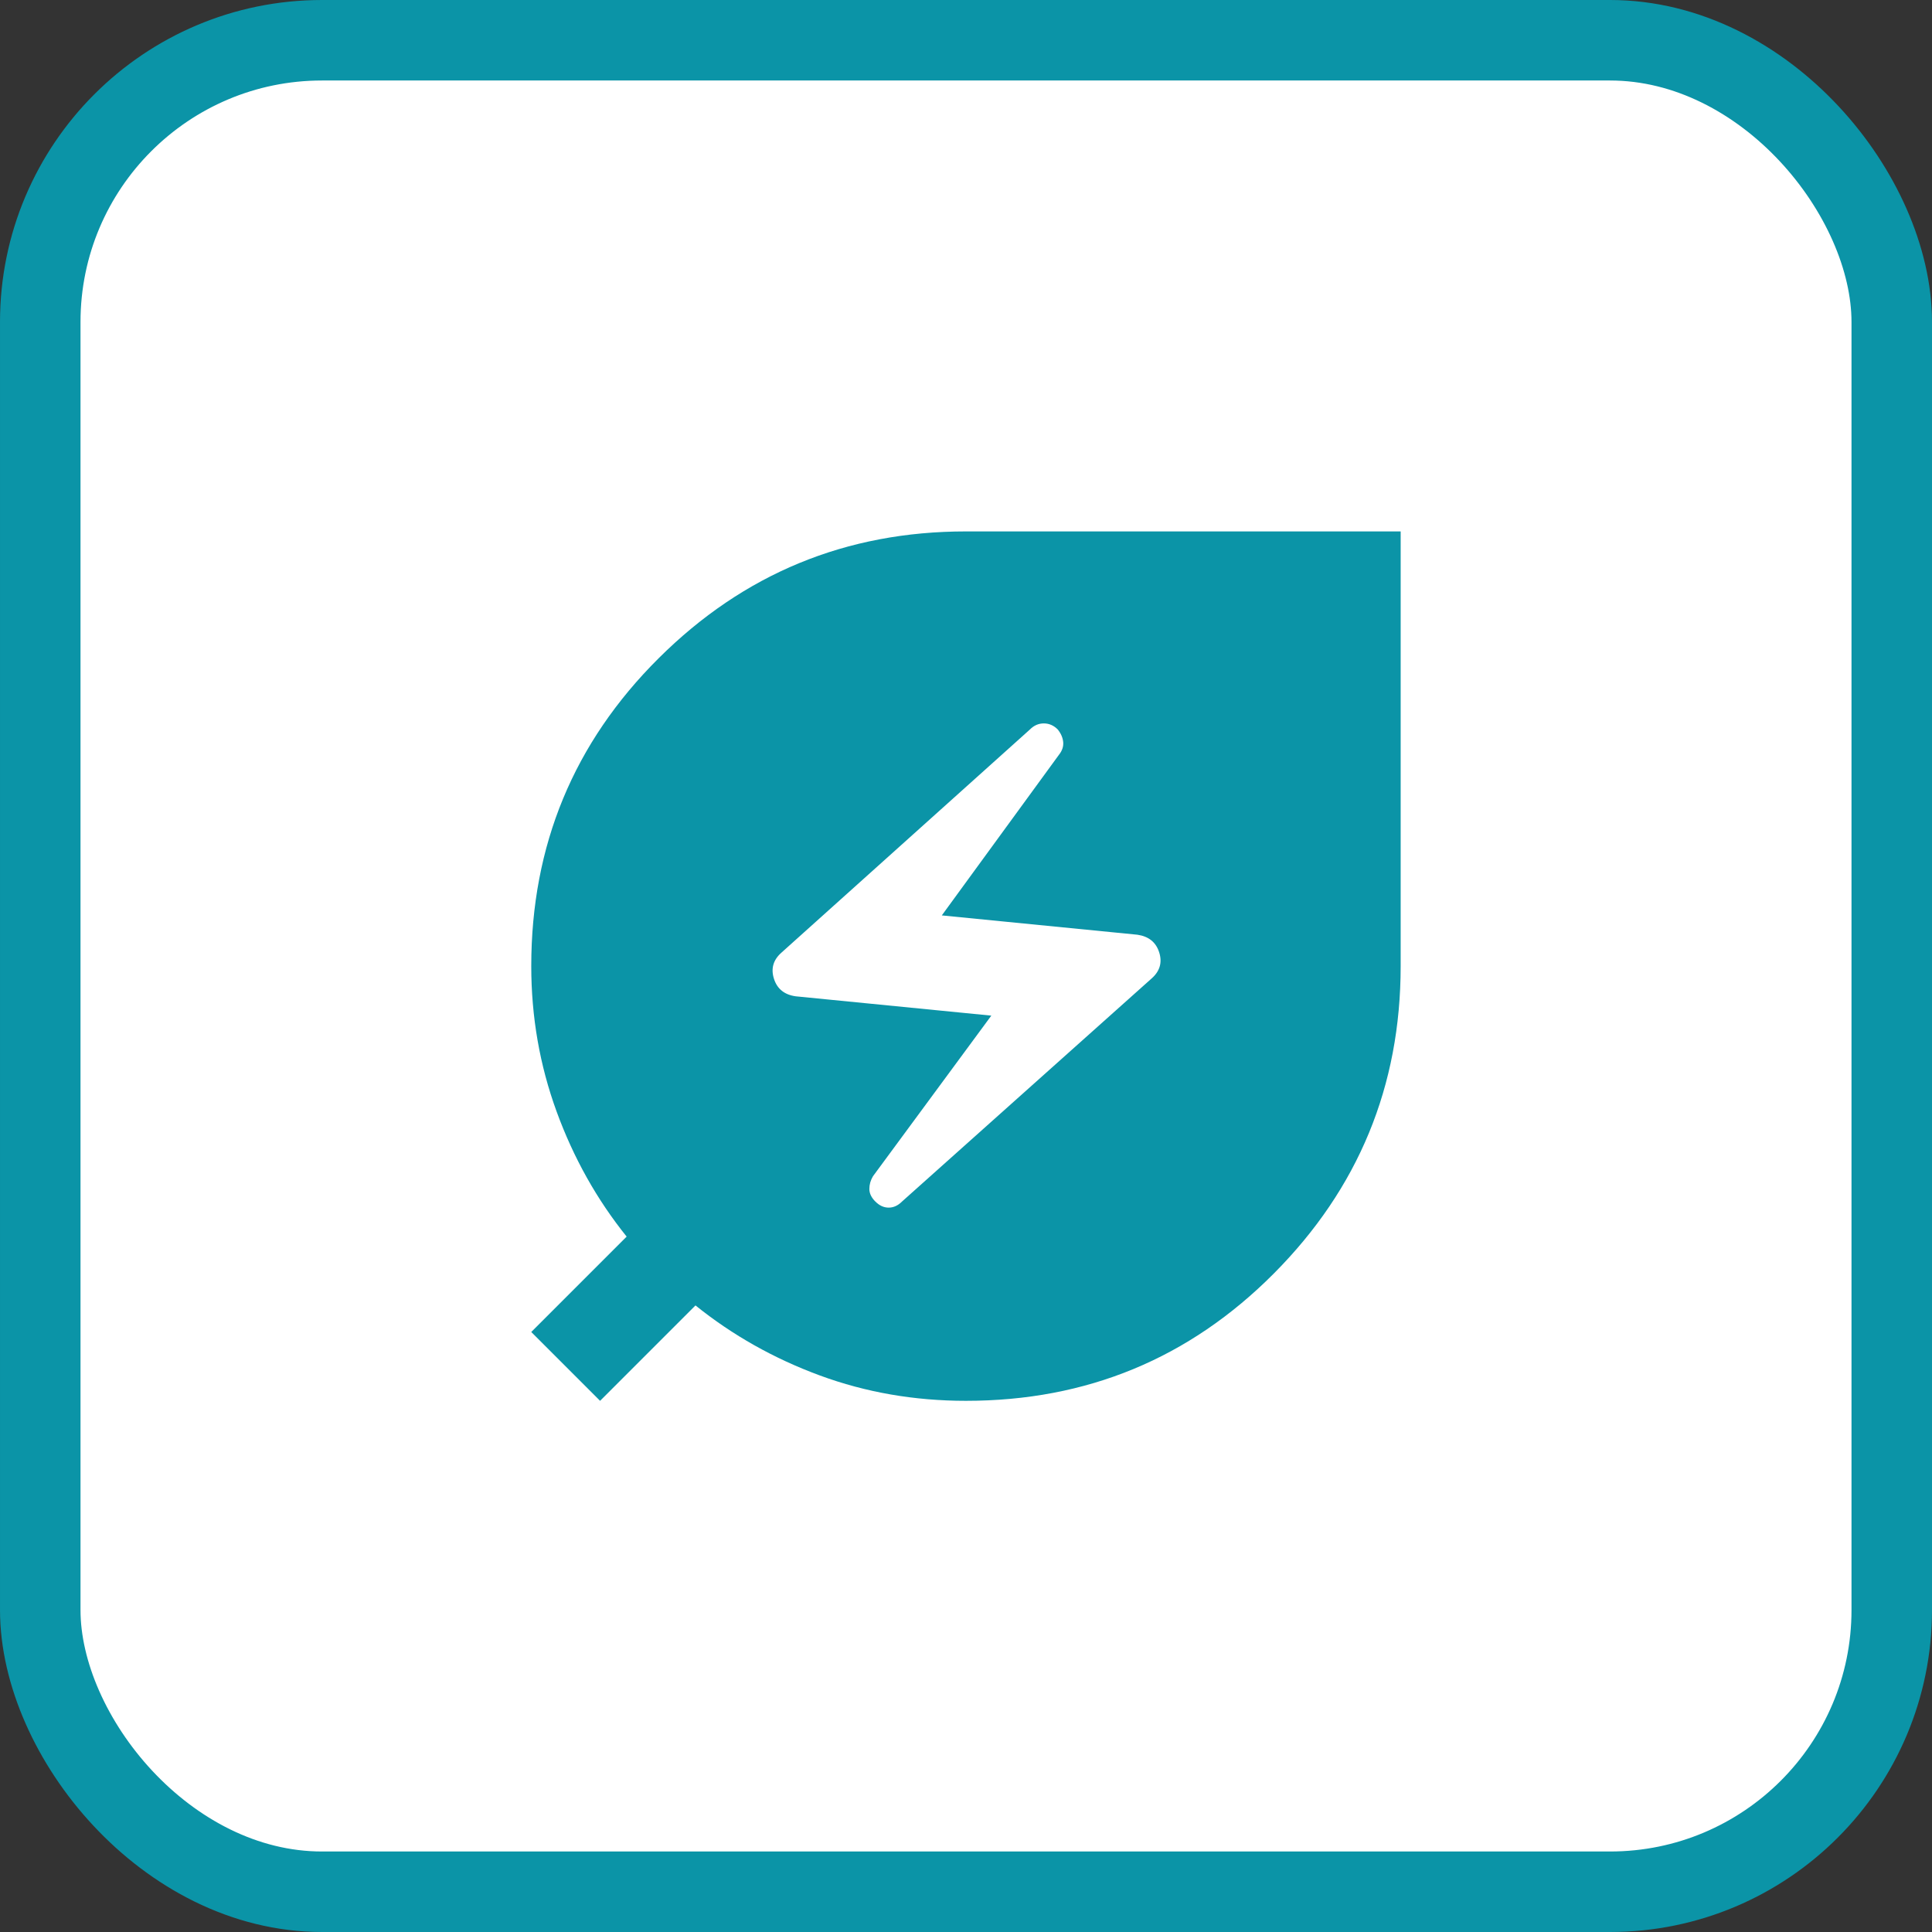
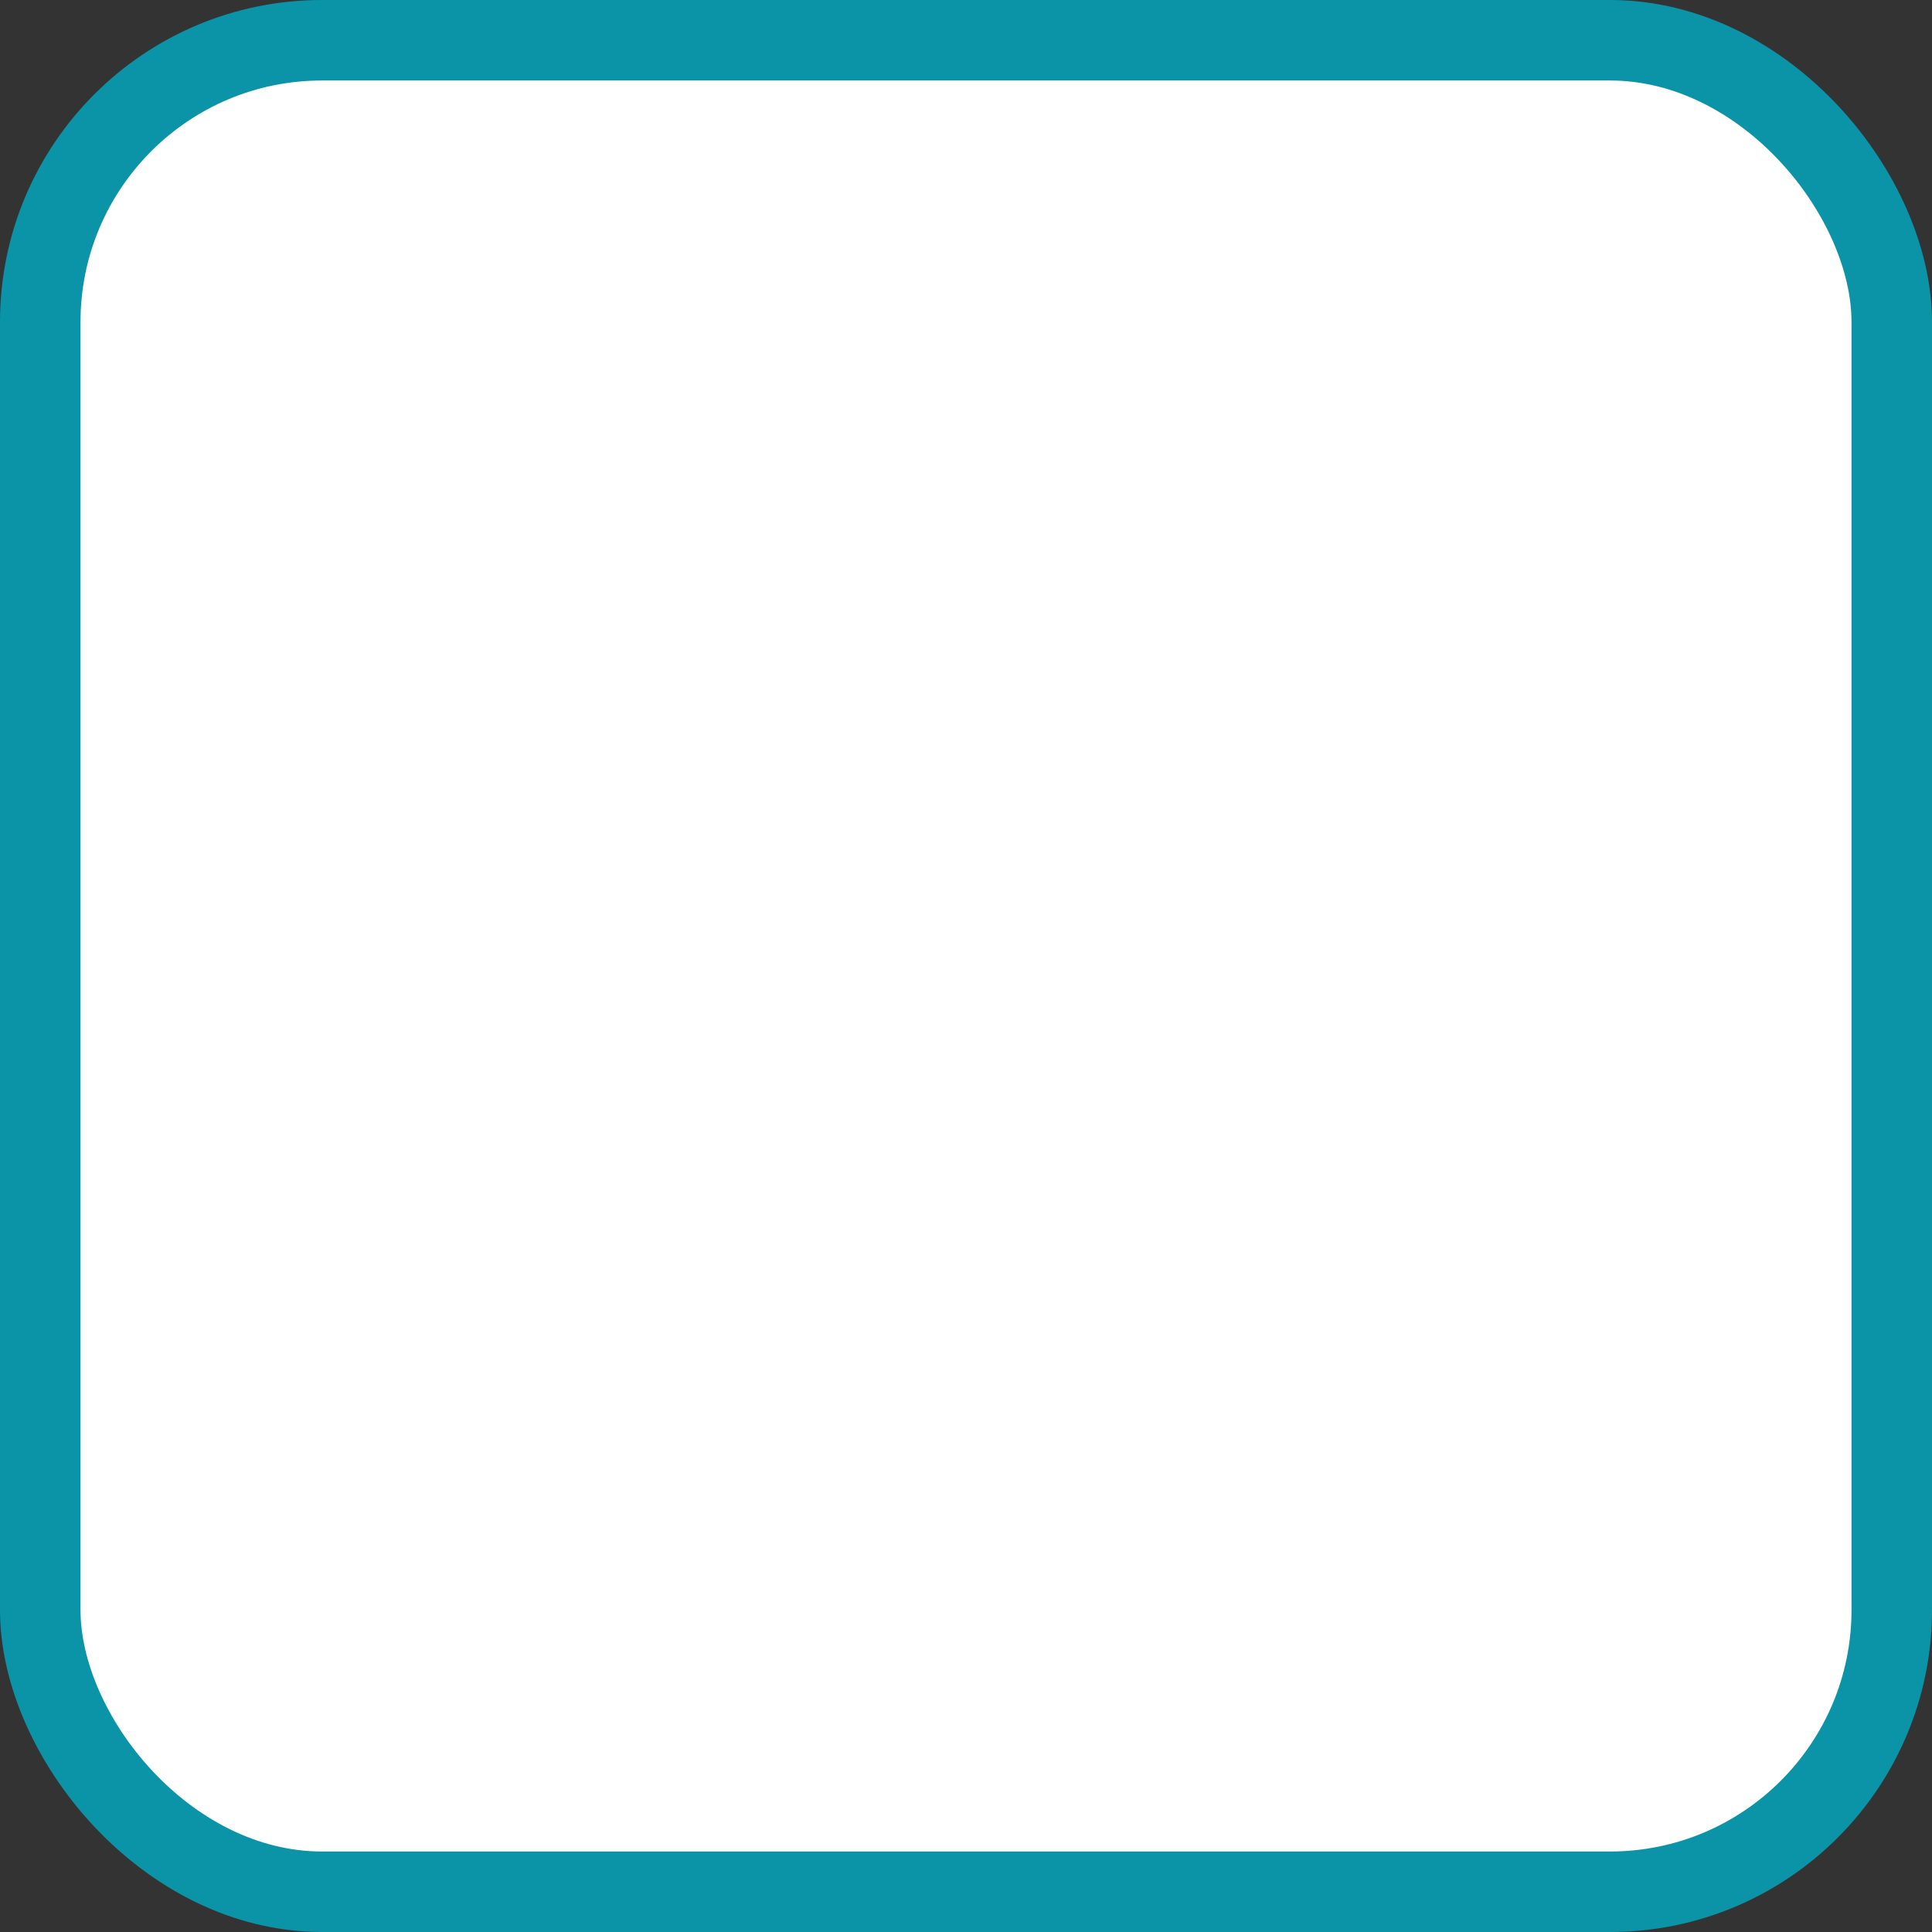
<svg xmlns="http://www.w3.org/2000/svg" width="48" height="48" viewBox="0 0 48 48" fill="none">
  <rect x="0" y="0" width="48" height="48" fill="#333333" stroke="none" />
  <rect x="1" y="1" width="46" height="46" rx="7" fill="white" stroke="#0B94A7" stroke-width="2" />
-   <path d="M23.999 34.803C22.719 34.803 21.509 34.593 20.369 34.173C19.229 33.753 18.199 33.173 17.279 32.433L14.909 34.803L13.199 33.093L15.569 30.723C14.829 29.803 14.249 28.768 13.829 27.617C13.409 26.467 13.199 25.262 13.199 24.003C13.199 21.003 14.254 18.453 16.365 16.353C18.475 14.253 21.02 13.203 23.999 13.203H34.799V24.003C34.799 26.983 33.749 29.528 31.649 31.639C29.549 33.749 26.999 34.804 23.999 34.803ZM22.409 29.853L28.619 24.303C28.819 24.123 28.879 23.908 28.799 23.659C28.719 23.409 28.539 23.264 28.259 23.223L23.399 22.743L26.309 18.753C26.389 18.653 26.424 18.548 26.415 18.439C26.405 18.329 26.36 18.224 26.279 18.123C26.179 18.023 26.064 17.973 25.934 17.973C25.803 17.973 25.688 18.023 25.589 18.123L19.409 23.673C19.209 23.853 19.149 24.068 19.229 24.319C19.309 24.569 19.489 24.714 19.769 24.753L24.629 25.233L21.689 29.223C21.629 29.323 21.599 29.428 21.599 29.539C21.599 29.649 21.649 29.754 21.749 29.853C21.849 29.953 21.959 30.003 22.079 30.003C22.199 30.003 22.309 29.953 22.409 29.853Z" fill="#0B94A7" />
</svg>